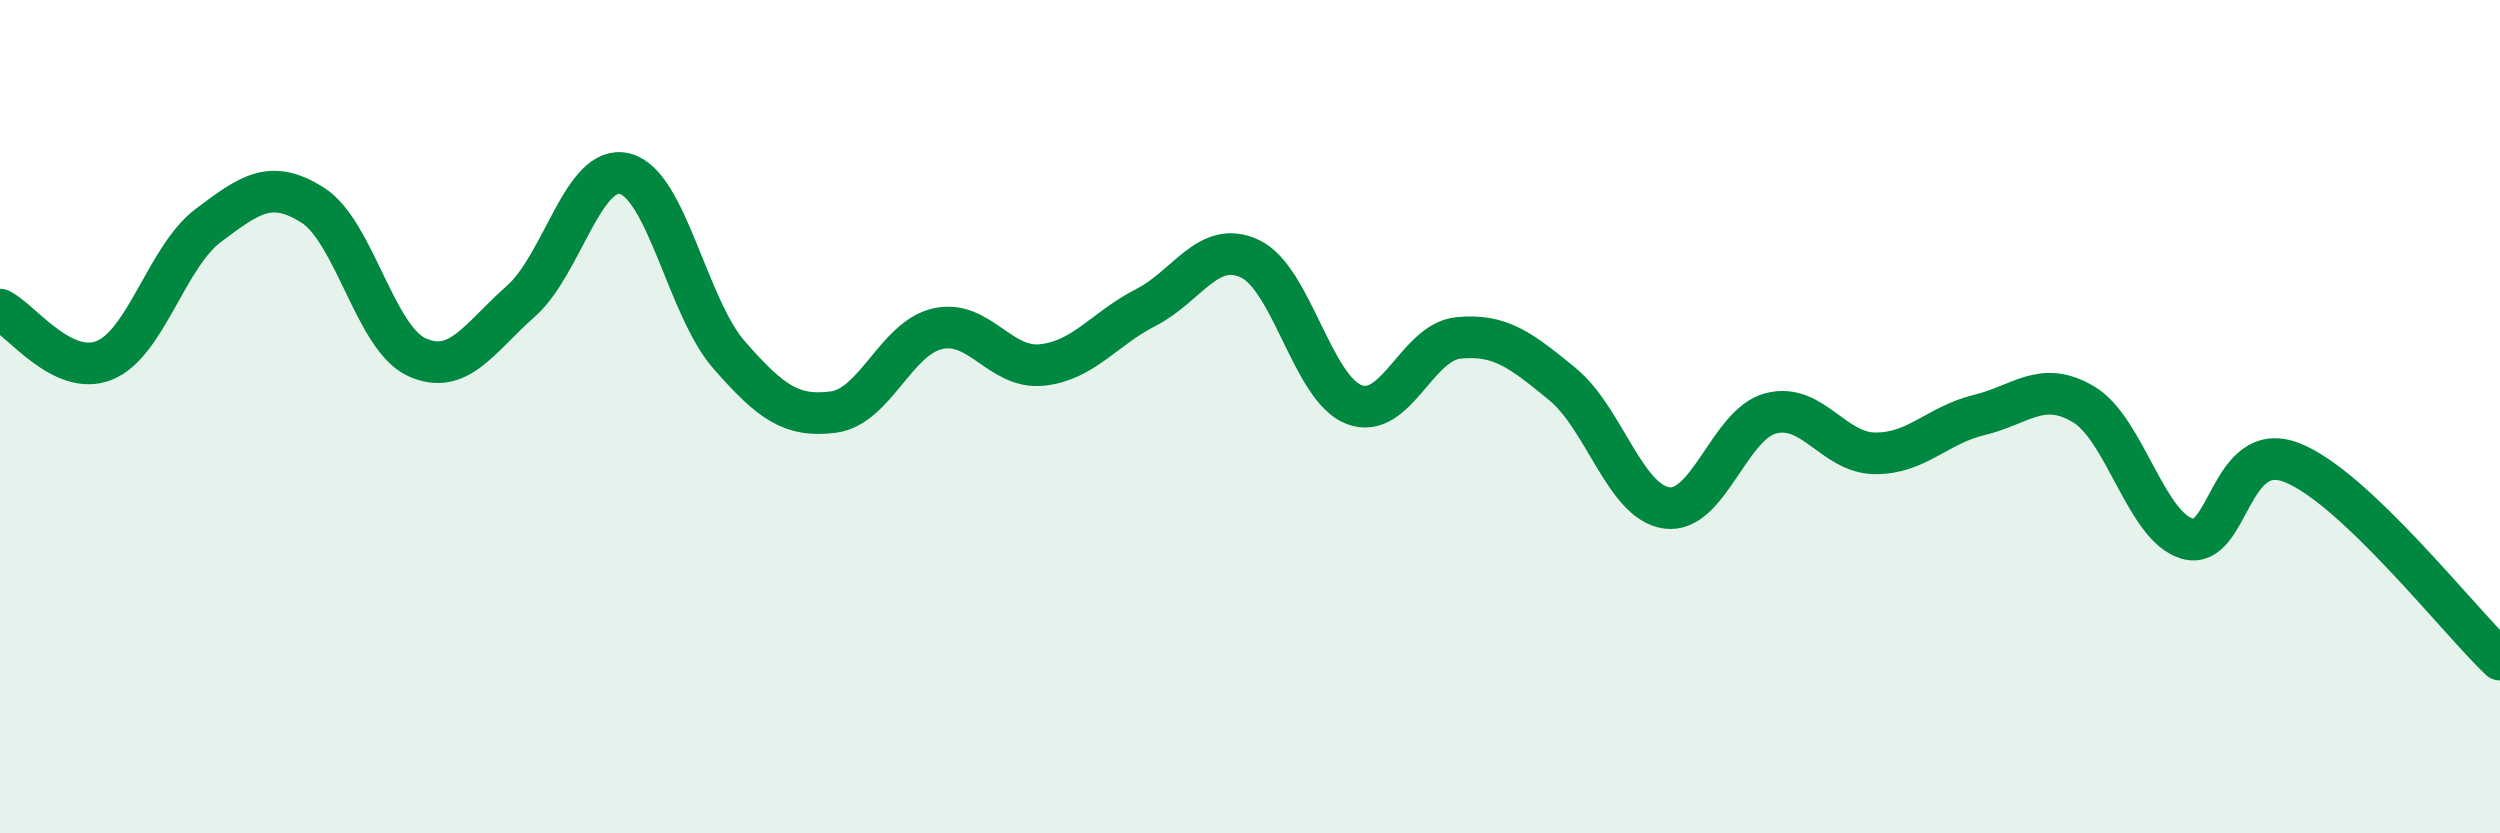
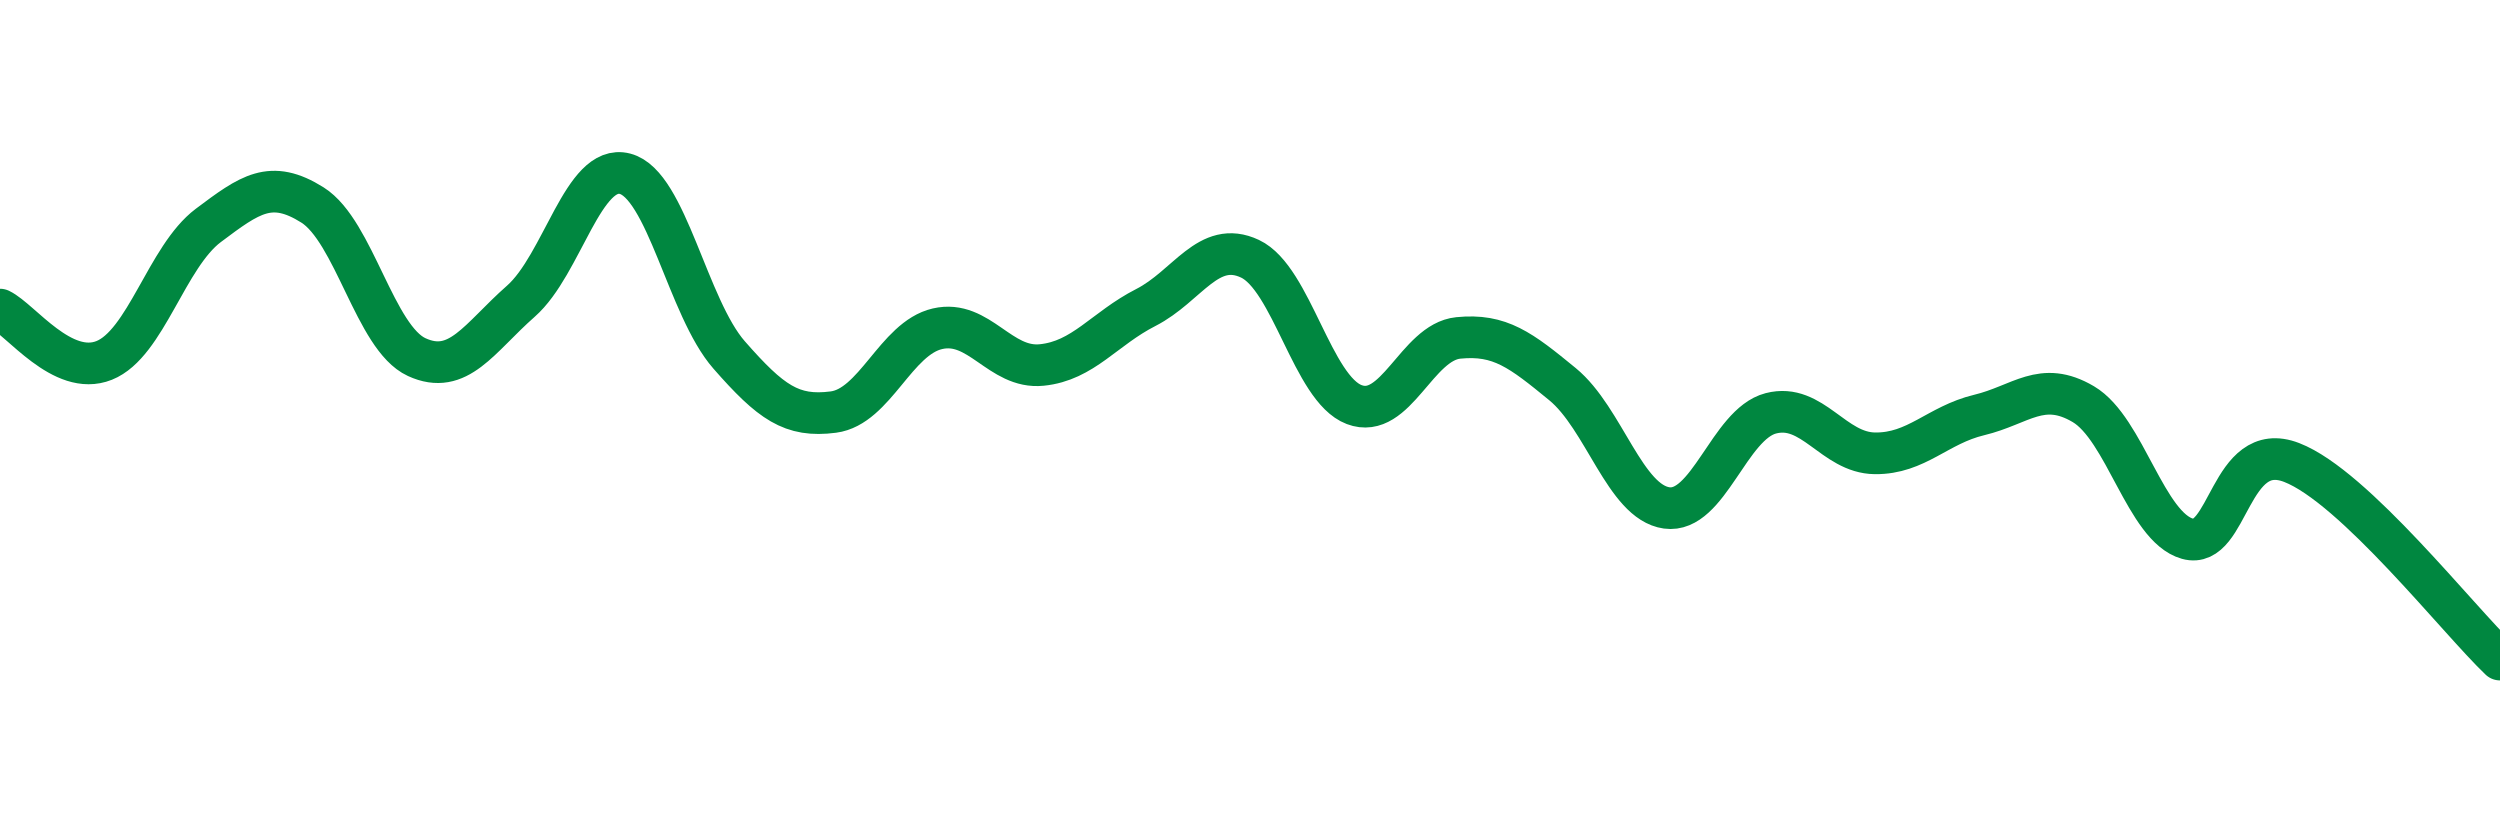
<svg xmlns="http://www.w3.org/2000/svg" width="60" height="20" viewBox="0 0 60 20">
-   <path d="M 0,7.43 C 0.5,7.67 1.5,9.05 2.5,8.65 C 3.5,8.25 4,6.16 5,5.41 C 6,4.66 6.5,4.29 7.5,4.92 C 8.5,5.55 9,8.11 10,8.57 C 11,9.03 11.5,8.11 12.5,7.23 C 13.5,6.35 14,3.91 15,4.17 C 16,4.43 16.5,7.38 17.5,8.52 C 18.5,9.66 19,10.02 20,9.89 C 21,9.76 21.5,8.12 22.5,7.89 C 23.5,7.66 24,8.86 25,8.76 C 26,8.66 26.5,7.89 27.5,7.38 C 28.5,6.87 29,5.74 30,6.21 C 31,6.68 31.5,9.33 32.5,9.71 C 33.5,10.09 34,8.21 35,8.11 C 36,8.01 36.5,8.4 37.5,9.22 C 38.5,10.04 39,12.05 40,12.19 C 41,12.33 41.5,10.18 42.5,9.92 C 43.5,9.66 44,10.87 45,10.88 C 46,10.89 46.5,10.2 47.5,9.96 C 48.5,9.72 49,9.11 50,9.7 C 51,10.29 51.5,12.65 52.5,12.93 C 53.5,13.21 53.5,10.52 55,11.1 C 56.5,11.68 59,14.88 60,15.83L60 20L0 20Z" fill="#008740" opacity="0.1" stroke-linecap="round" stroke-linejoin="round" />
  <path d="M 0,7.43 C 0.5,7.67 1.5,9.05 2.5,8.65 C 3.5,8.25 4,6.16 5,5.41 C 6,4.66 6.5,4.29 7.5,4.92 C 8.5,5.55 9,8.11 10,8.57 C 11,9.03 11.5,8.11 12.5,7.23 C 13.5,6.35 14,3.91 15,4.17 C 16,4.43 16.5,7.38 17.5,8.52 C 18.5,9.66 19,10.02 20,9.89 C 21,9.76 21.5,8.12 22.5,7.89 C 23.5,7.66 24,8.86 25,8.76 C 26,8.66 26.5,7.89 27.5,7.38 C 28.5,6.87 29,5.74 30,6.21 C 31,6.68 31.5,9.33 32.5,9.71 C 33.5,10.09 34,8.21 35,8.11 C 36,8.01 36.5,8.4 37.5,9.22 C 38.5,10.04 39,12.05 40,12.19 C 41,12.33 41.5,10.18 42.5,9.92 C 43.5,9.66 44,10.87 45,10.88 C 46,10.89 46.5,10.2 47.5,9.96 C 48.5,9.72 49,9.11 50,9.7 C 51,10.29 51.5,12.65 52.5,12.93 C 53.5,13.21 53.5,10.52 55,11.1 C 56.5,11.68 59,14.88 60,15.83" stroke="#008740" stroke-width="1" fill="none" stroke-linecap="round" stroke-linejoin="round" />
</svg>